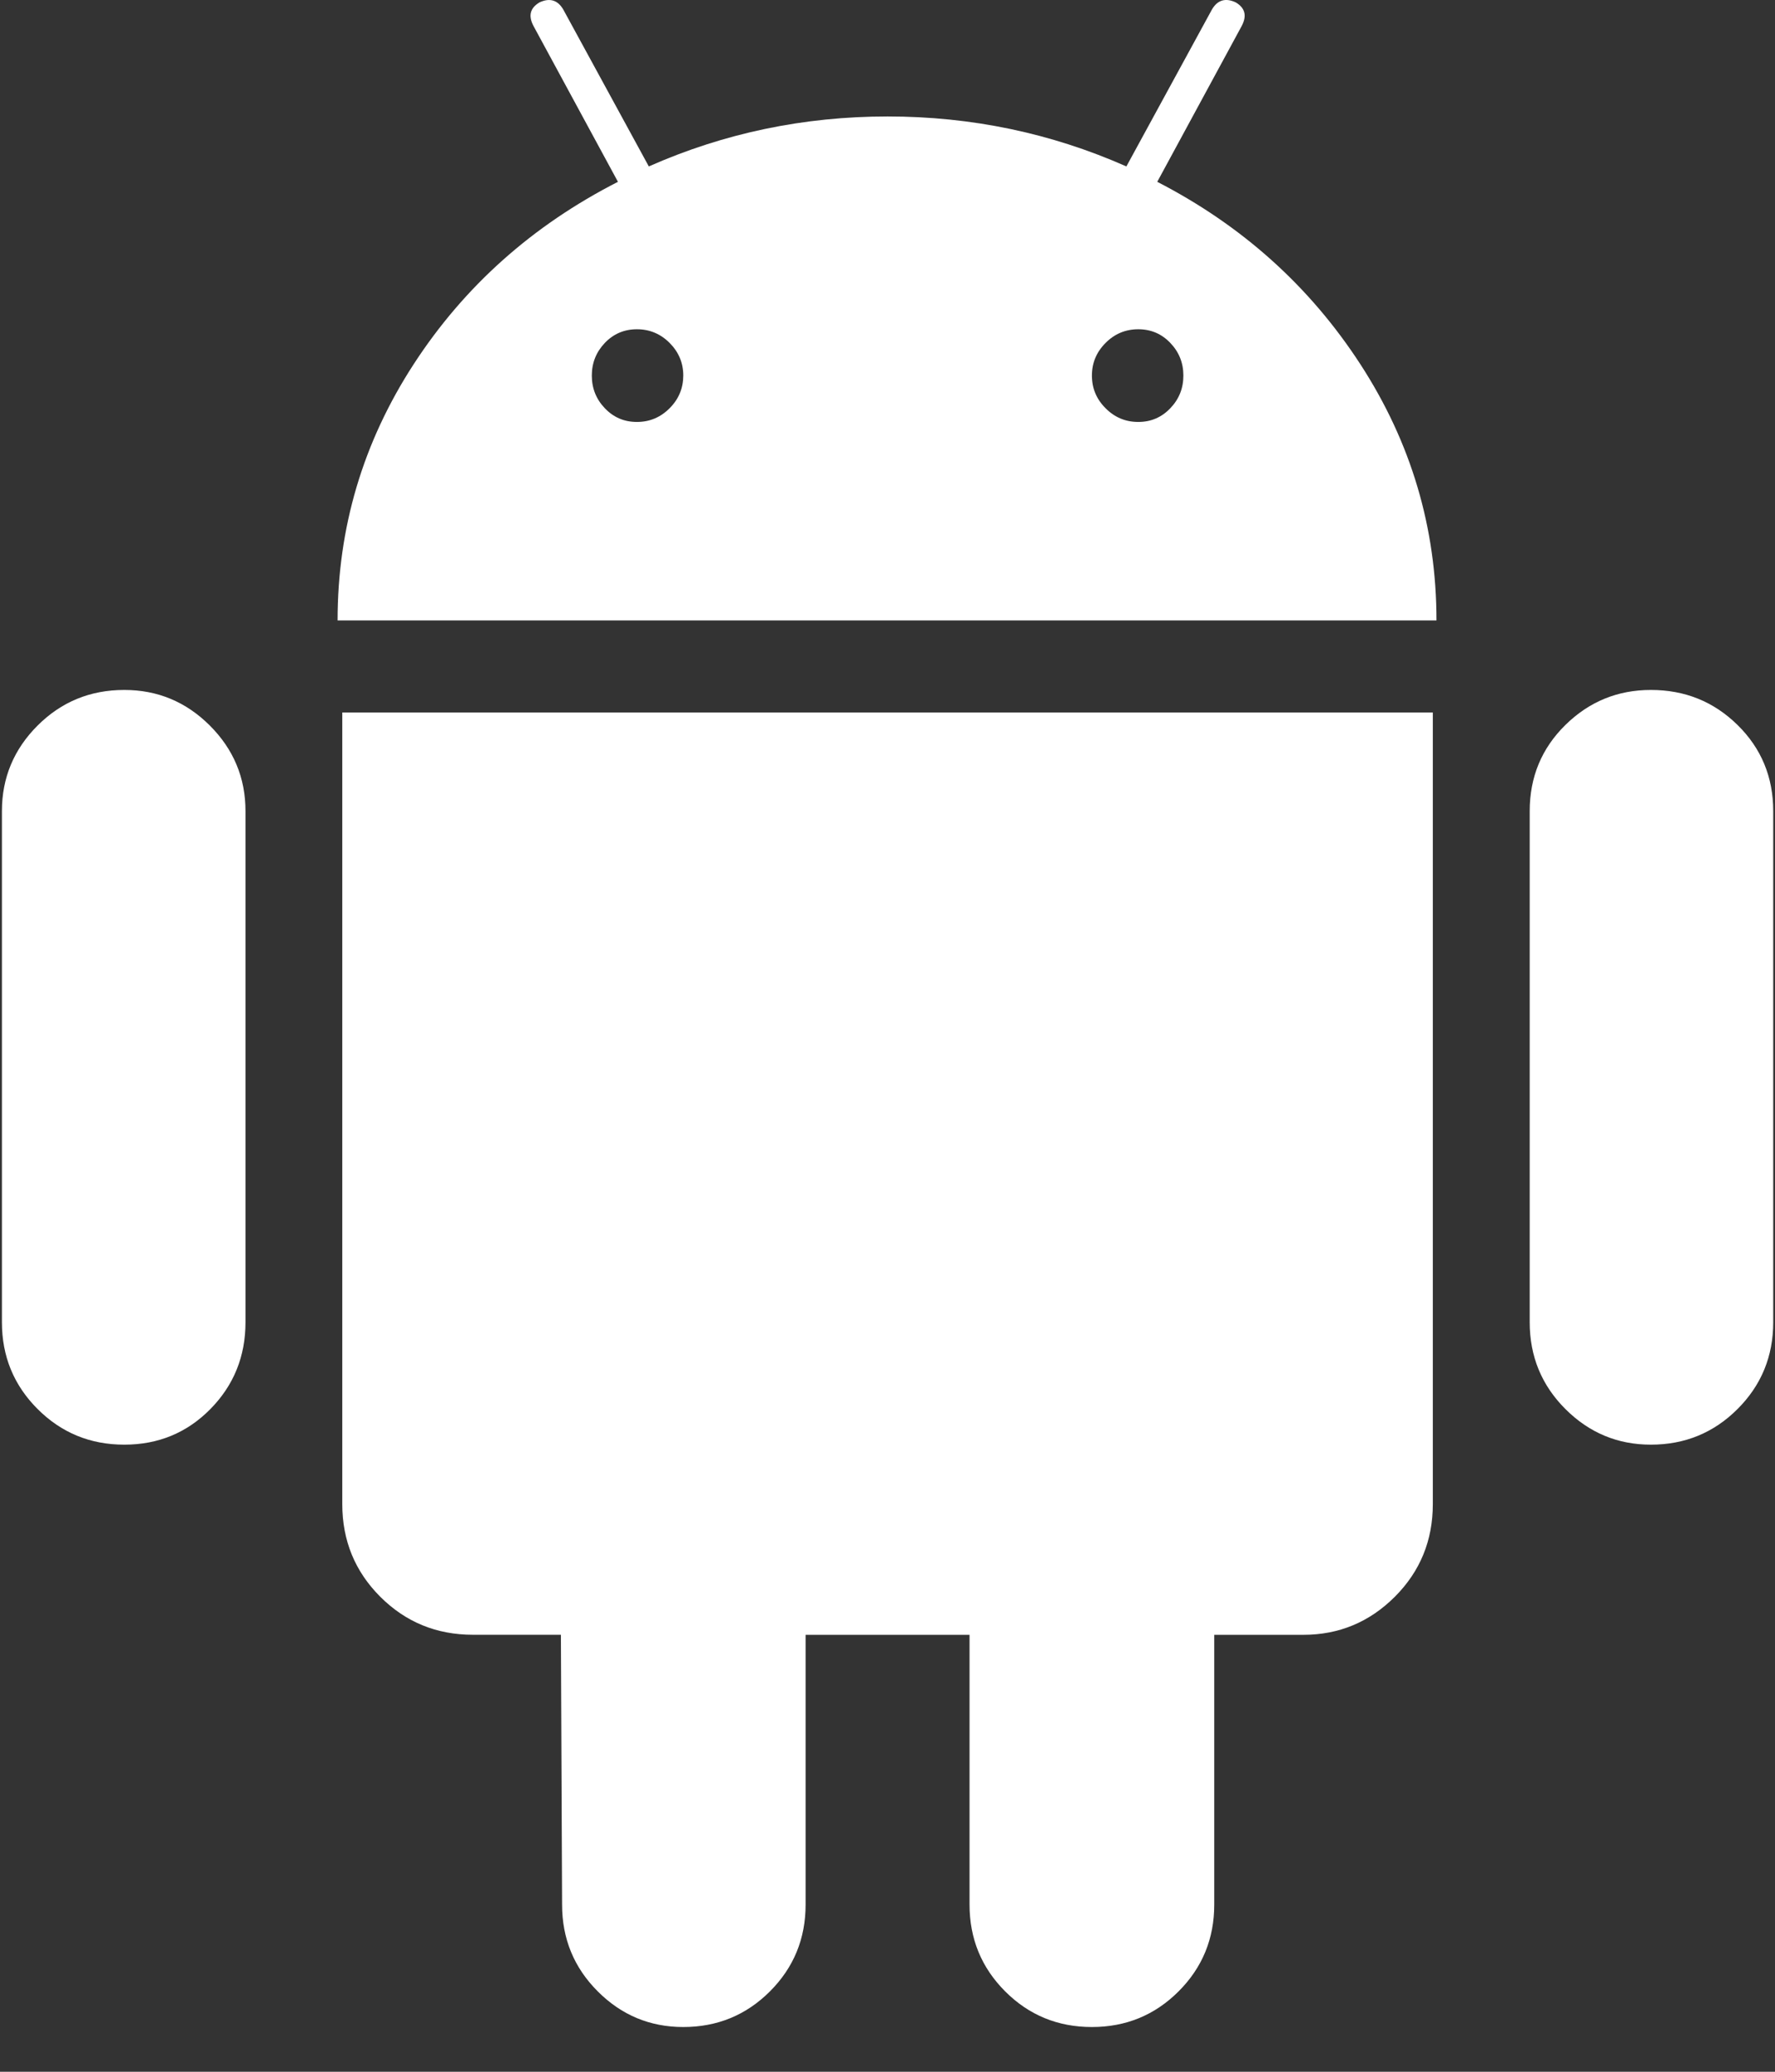
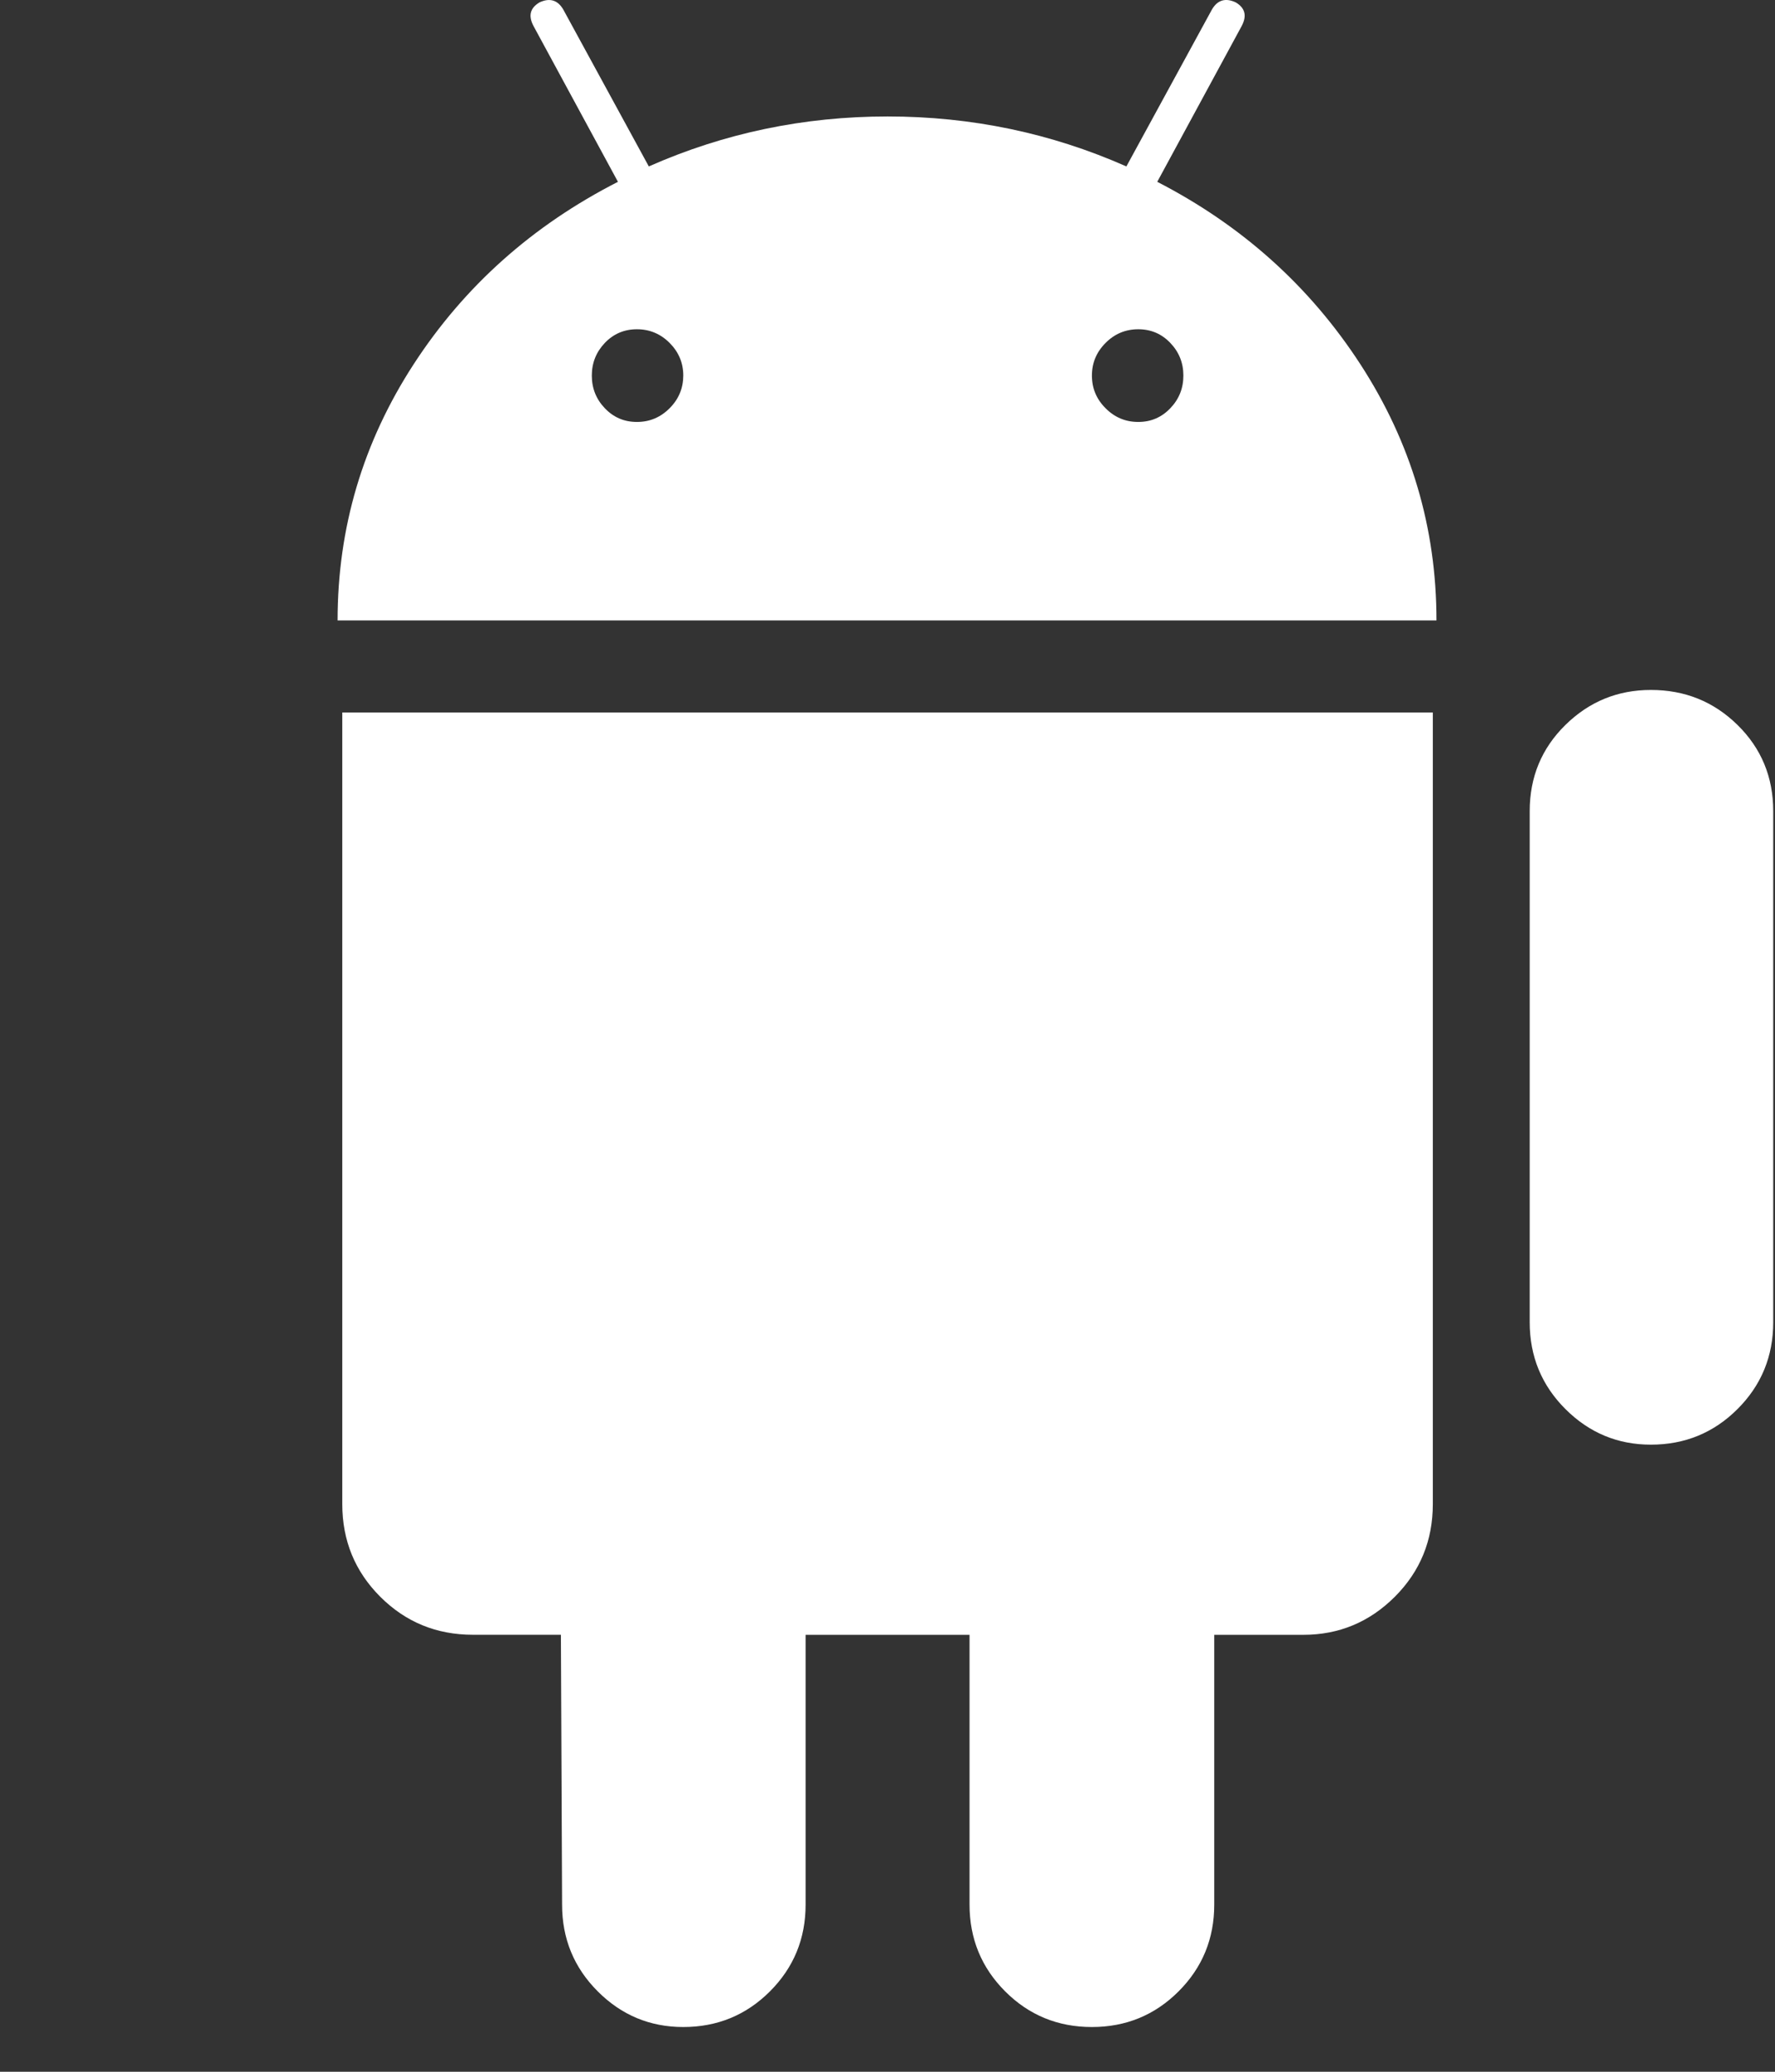
<svg xmlns="http://www.w3.org/2000/svg" width="36px" height="42px" viewBox="0 0 36 42" version="1.1">
  <rect x="0" y="0" width="36" height="42" fill="#333333" stroke="none" />
  <title>android-logo</title>
  <desc>Created with Sketch.</desc>
  <defs />
  <g id="Page-1" stroke="none" stroke-width="1" fill="none" fill-rule="evenodd">
    <g id="Psiphon.ca-Feb-18-2021" transform="translate(-587, -645)" fill="#FFFFFF" fill-rule="nonzero">
      <g id="android-logo" transform="translate(587, 645)">
-         <path d="M2.521,13.987 C1.83,13.987 1.244,14.228 0.762,14.709 C0.28,15.191 0.039,15.769 0.039,16.444 L0.039,26.805 C0.039,27.496 0.28,28.082 0.762,28.564 C1.244,29.046 1.83,29.287 2.521,29.287 C3.211,29.287 3.794,29.046 4.268,28.564 C4.742,28.082 4.979,27.496 4.979,26.805 L4.979,16.444 C4.979,15.769 4.738,15.191 4.256,14.709 C3.774,14.228 3.196,13.987 2.521,13.987 Z" id="Shape" />
        <path d="M23.471,3.686 L25.182,0.53 C25.294,0.321 25.254,0.161 25.062,0.048 C24.853,-0.049 24.692,0.001 24.58,0.193 L22.845,3.374 C21.319,2.699 19.705,2.361 18.002,2.361 C16.299,2.361 14.685,2.699 13.159,3.374 L11.424,0.193 C11.312,0.001 11.151,-0.048 10.943,0.048 C10.75,0.162 10.71,0.321 10.822,0.53 L12.533,3.686 C10.799,4.571 9.417,5.803 8.389,7.385 C7.361,8.968 6.847,10.698 6.847,12.578 L29.134,12.578 C29.134,10.698 28.619,8.968 27.591,7.385 C26.563,5.803 25.19,4.571 23.471,3.686 Z M13.581,8.276 C13.396,8.462 13.175,8.554 12.918,8.554 C12.66,8.554 12.444,8.462 12.267,8.276 C12.091,8.092 12.003,7.872 12.003,7.614 C12.003,7.357 12.091,7.137 12.267,6.952 C12.444,6.767 12.661,6.675 12.918,6.675 C13.175,6.675 13.396,6.767 13.581,6.952 C13.765,7.137 13.858,7.357 13.858,7.614 C13.857,7.871 13.765,8.092 13.581,8.276 Z M23.736,8.276 C23.559,8.462 23.342,8.554 23.086,8.554 C22.828,8.554 22.607,8.462 22.423,8.276 C22.238,8.092 22.146,7.872 22.146,7.614 C22.146,7.357 22.238,7.137 22.423,6.952 C22.607,6.767 22.828,6.675 23.086,6.675 C23.343,6.675 23.559,6.767 23.736,6.952 C23.913,7.137 24.001,7.357 24.001,7.614 C24.001,7.871 23.913,8.092 23.736,8.276 Z" id="Shape" />
        <path d="M6.942,30.491 C6.942,31.231 7.199,31.857 7.713,32.371 C8.227,32.884 8.853,33.141 9.592,33.141 L11.376,33.141 L11.4,38.611 C11.4,39.302 11.641,39.888 12.123,40.37 C12.604,40.852 13.183,41.093 13.857,41.093 C14.548,41.093 15.134,40.852 15.616,40.37 C16.098,39.888 16.339,39.302 16.339,38.611 L16.339,33.142 L19.664,33.142 L19.664,38.611 C19.664,39.302 19.905,39.888 20.386,40.37 C20.868,40.852 21.454,41.093 22.145,41.093 C22.836,41.093 23.422,40.852 23.904,40.37 C24.386,39.888 24.627,39.302 24.627,38.611 L24.627,33.142 L26.434,33.142 C27.156,33.142 27.774,32.885 28.289,32.371 C28.803,31.857 29.06,31.231 29.06,30.492 L29.06,14.444 L6.942,14.444 L6.942,30.491 Z" id="Shape" />
        <path d="M33.483,13.987 C32.808,13.987 32.23,14.224 31.748,14.698 C31.266,15.172 31.025,15.754 31.025,16.444 L31.025,26.805 C31.025,27.496 31.266,28.082 31.748,28.564 C32.23,29.046 32.808,29.287 33.483,29.287 C34.173,29.287 34.759,29.046 35.241,28.564 C35.723,28.082 35.964,27.496 35.964,26.805 L35.964,16.444 C35.964,15.754 35.723,15.172 35.241,14.698 C34.759,14.224 34.173,13.987 33.483,13.987 Z" id="Shape" />
      </g>
    </g>
  </g>
</svg>